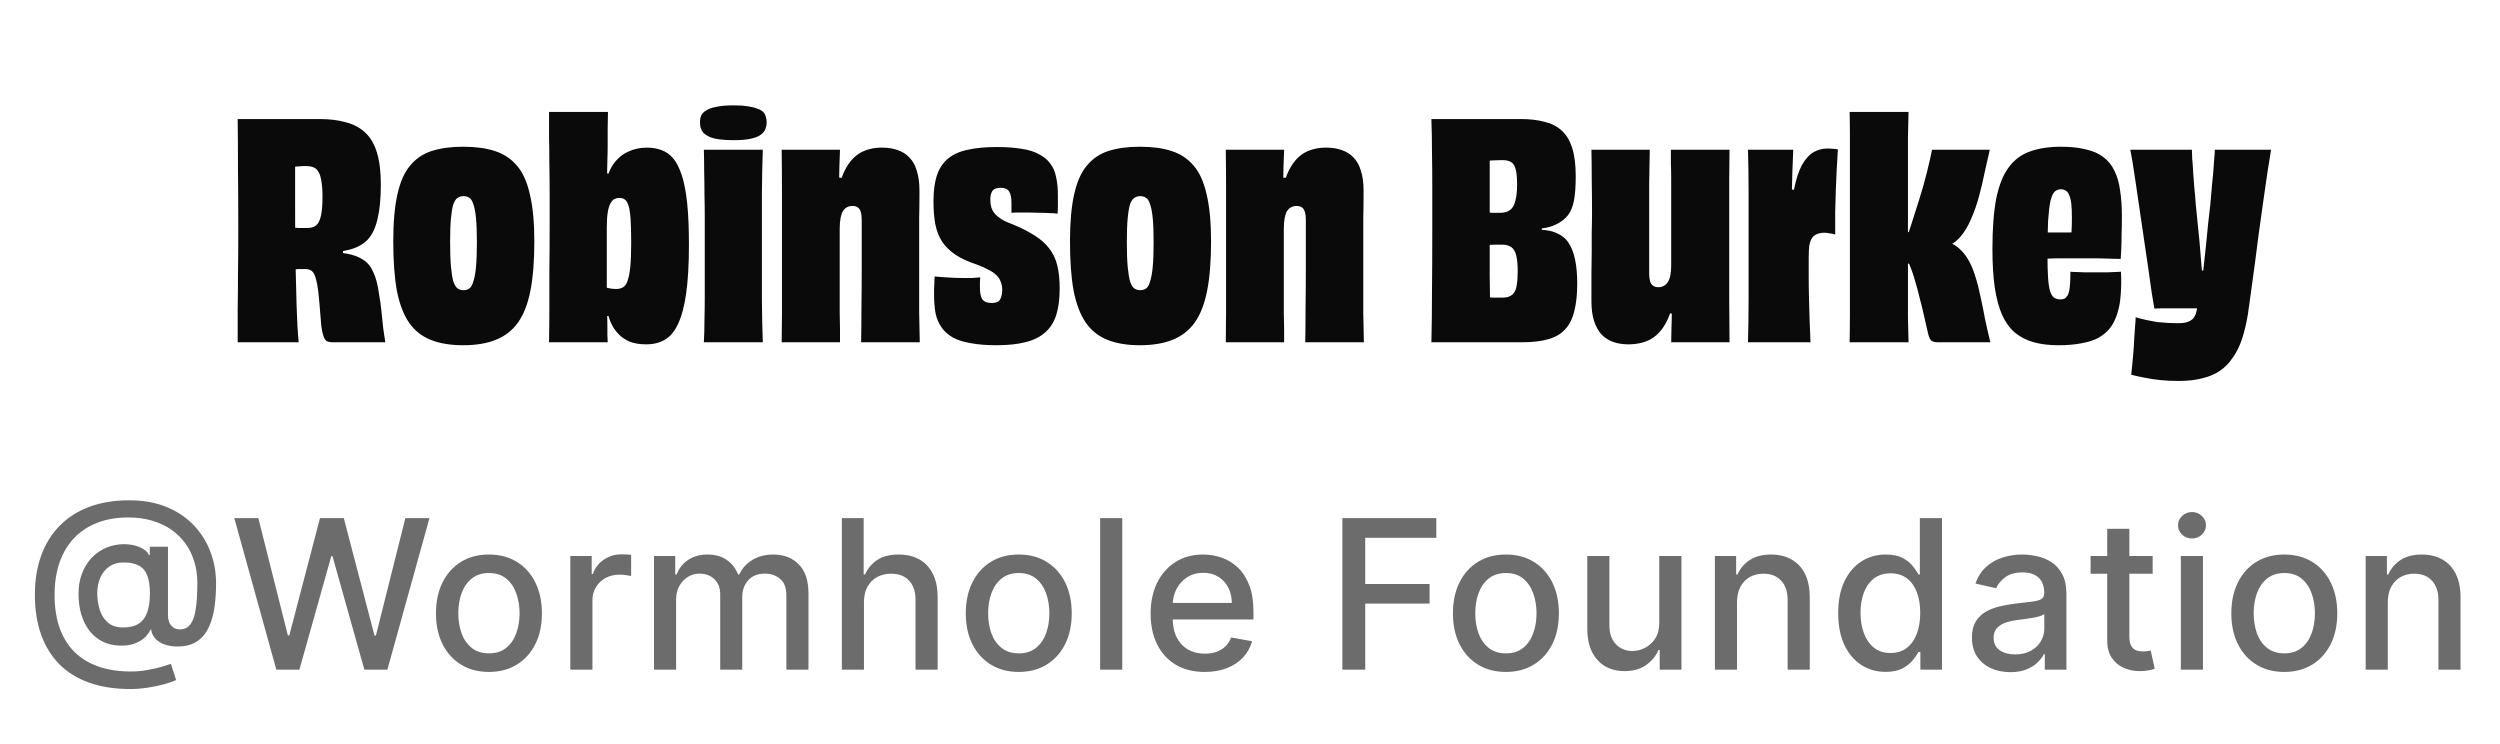
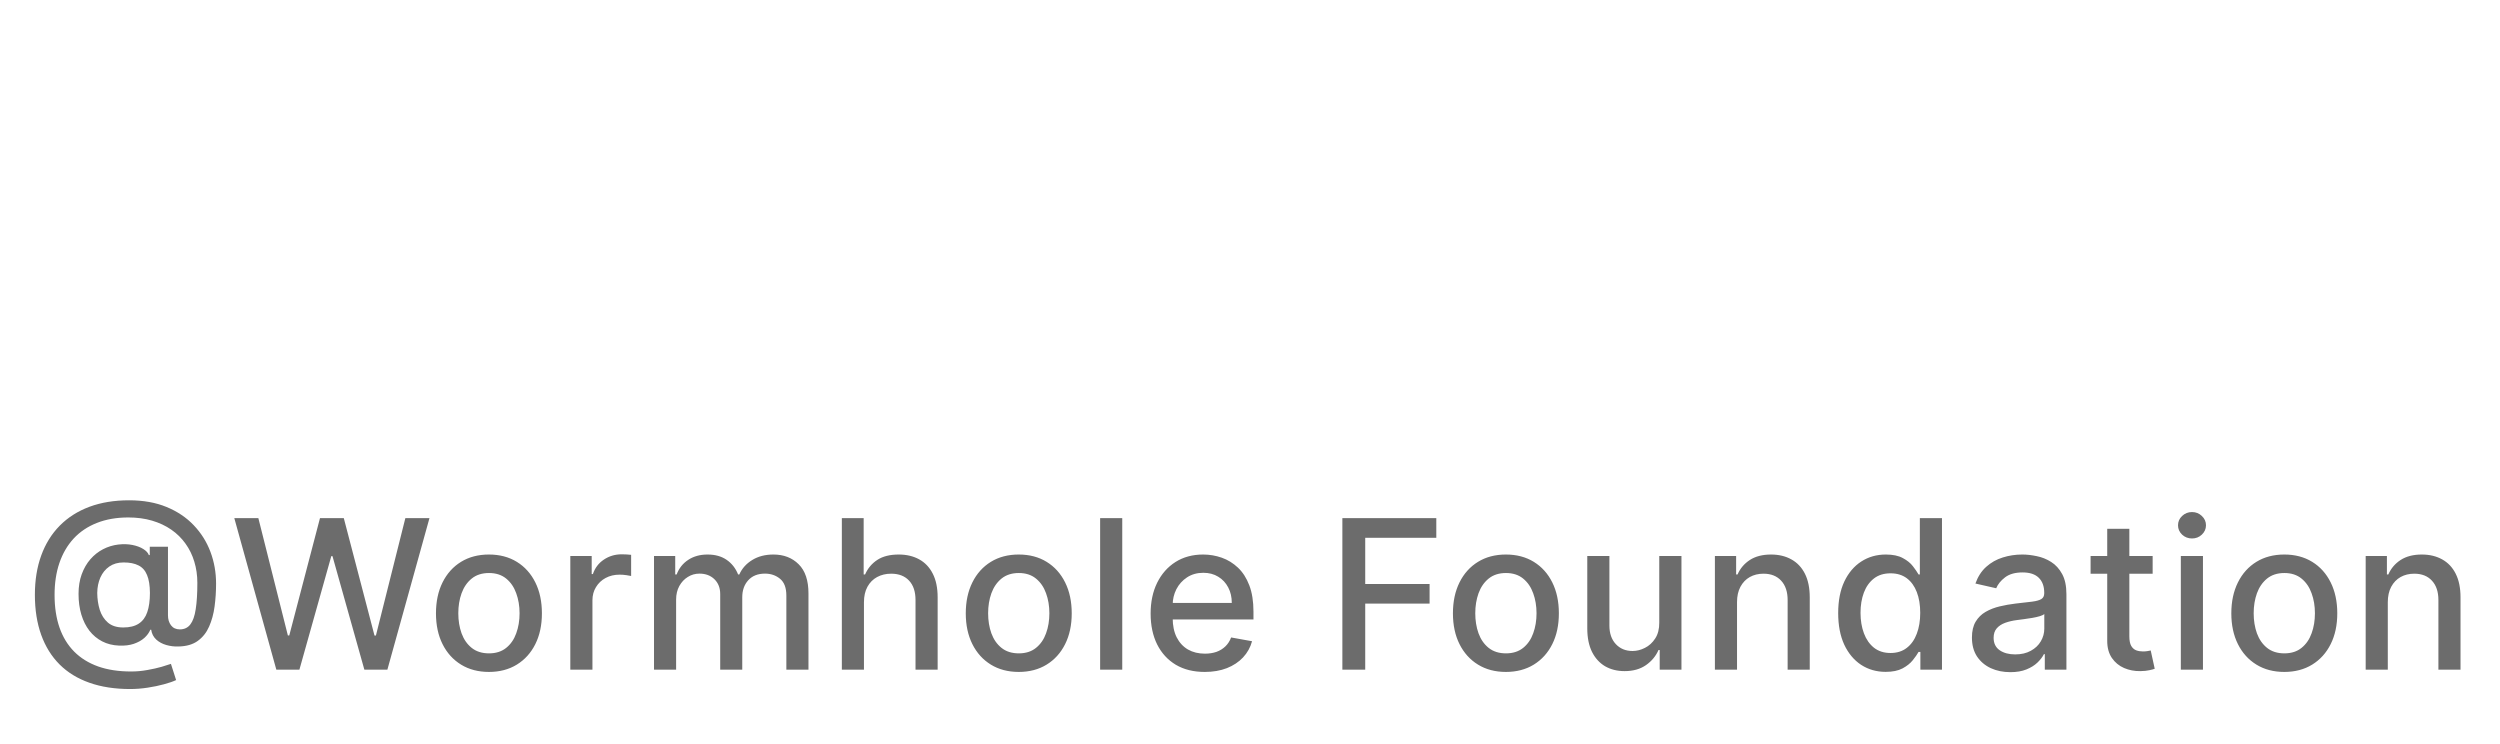
<svg xmlns="http://www.w3.org/2000/svg" width="168" height="50" viewBox="0 0 168 50" fill="none">
-   <path d="M15.972 8H21.472C22.152 8 22.746 8.073 23.252 8.22C23.772 8.353 24.206 8.587 24.552 8.92C24.899 9.24 25.159 9.687 25.332 10.26C25.506 10.833 25.592 11.547 25.592 12.4C25.592 13.333 25.519 14.1 25.372 14.7C25.239 15.3 25.019 15.767 24.712 16.1C24.406 16.42 23.992 16.647 23.472 16.78C22.966 16.913 22.346 16.987 21.612 17L23.052 16.2V17.54L21.612 16.86C22.266 16.9 22.819 16.96 23.272 17.04C23.739 17.12 24.119 17.26 24.412 17.46C24.706 17.647 24.932 17.927 25.092 18.3C25.266 18.673 25.392 19.167 25.472 19.78C25.539 20.127 25.592 20.5 25.632 20.9C25.672 21.3 25.712 21.687 25.752 22.06C25.806 22.433 25.852 22.747 25.892 23H22.372C22.199 23 22.059 22.973 21.952 22.92C21.859 22.853 21.786 22.74 21.732 22.58C21.679 22.42 21.632 22.2 21.592 21.92C21.539 21.24 21.492 20.673 21.452 20.22C21.412 19.753 21.366 19.38 21.312 19.1C21.259 18.82 21.199 18.607 21.132 18.46C21.066 18.313 20.979 18.213 20.872 18.16C20.779 18.107 20.659 18.08 20.512 18.08C20.459 18.08 20.406 18.08 20.352 18.08C20.299 18.08 20.246 18.08 20.192 18.08C20.139 18.08 20.086 18.08 20.032 18.08C19.992 18.08 19.939 18.087 19.872 18.1C19.819 18.1 19.752 18.1 19.672 18.1L19.572 15.28C19.652 15.293 19.732 15.3 19.812 15.3C19.892 15.3 19.972 15.307 20.052 15.32C20.146 15.32 20.239 15.32 20.332 15.32C20.439 15.32 20.546 15.32 20.652 15.32C20.906 15.32 21.106 15.26 21.252 15.14C21.399 15.007 21.506 14.787 21.572 14.48C21.639 14.173 21.672 13.753 21.672 13.22C21.672 12.78 21.646 12.427 21.592 12.16C21.552 11.88 21.486 11.673 21.392 11.54C21.312 11.393 21.199 11.293 21.052 11.24C20.919 11.187 20.759 11.16 20.572 11.16C20.532 11.16 20.466 11.16 20.372 11.16C20.292 11.16 20.206 11.167 20.112 11.18C20.019 11.18 19.919 11.187 19.812 11.2C19.706 11.2 19.599 11.207 19.492 11.22C19.399 11.22 19.306 11.22 19.212 11.22C19.132 11.22 19.066 11.227 19.012 11.24L19.832 10.2C19.832 11.44 19.832 12.68 19.832 13.92C19.832 15.147 19.839 16.327 19.852 17.46C19.879 18.58 19.906 19.613 19.932 20.56C19.959 21.507 20.006 22.32 20.072 23H15.972C15.972 22.28 15.972 21.547 15.972 20.8C15.986 20.053 15.992 19.253 15.992 18.4C16.006 17.533 16.012 16.567 16.012 15.5C16.012 13.913 16.006 12.54 15.992 11.38C15.992 10.207 15.986 9.08 15.972 8ZM32.047 16.28C32.047 15.6 32.027 15.06 31.987 14.66C31.947 14.247 31.887 13.933 31.807 13.72C31.74 13.507 31.654 13.367 31.547 13.3C31.44 13.22 31.307 13.18 31.147 13.18C31 13.18 30.867 13.22 30.747 13.3C30.64 13.367 30.547 13.507 30.467 13.72C30.4 13.92 30.347 14.227 30.307 14.64C30.267 15.053 30.247 15.593 30.247 16.26C30.247 16.953 30.267 17.513 30.307 17.94C30.347 18.367 30.4 18.693 30.467 18.92C30.547 19.147 30.64 19.3 30.747 19.38C30.867 19.46 31 19.5 31.147 19.5C31.307 19.5 31.44 19.46 31.547 19.38C31.654 19.3 31.74 19.147 31.807 18.92C31.887 18.693 31.947 18.367 31.987 17.94C32.027 17.513 32.047 16.96 32.047 16.28ZM35.907 16.22C35.907 17.527 35.82 18.627 35.647 19.52C35.474 20.413 35.194 21.133 34.807 21.68C34.42 22.213 33.92 22.6 33.307 22.84C32.707 23.08 31.98 23.2 31.127 23.2C30.273 23.2 29.547 23.08 28.947 22.84C28.347 22.6 27.86 22.213 27.487 21.68C27.113 21.133 26.84 20.413 26.667 19.52C26.507 18.627 26.427 17.527 26.427 16.22C26.427 14.94 26.52 13.887 26.707 13.06C26.893 12.22 27.18 11.573 27.567 11.12C27.953 10.653 28.44 10.327 29.027 10.14C29.627 9.953 30.327 9.86 31.127 9.86C31.94 9.86 32.64 9.953 33.227 10.14C33.827 10.327 34.327 10.653 34.727 11.12C35.127 11.573 35.42 12.22 35.607 13.06C35.807 13.887 35.907 14.94 35.907 16.22ZM42.416 16.32C42.416 15.667 42.403 15.14 42.376 14.74C42.349 14.327 42.303 14.02 42.236 13.82C42.169 13.607 42.083 13.467 41.976 13.4C41.883 13.333 41.763 13.3 41.616 13.3C41.496 13.3 41.383 13.327 41.276 13.38C41.183 13.433 41.096 13.533 41.016 13.68C40.936 13.827 40.876 14.033 40.836 14.3C40.796 14.567 40.776 14.907 40.776 15.32V19.66L40.256 19.14C40.376 19.18 40.489 19.227 40.596 19.28C40.716 19.32 40.843 19.353 40.976 19.38C41.109 19.407 41.256 19.42 41.416 19.42C41.589 19.42 41.743 19.38 41.876 19.3C42.009 19.22 42.109 19.073 42.176 18.86C42.256 18.633 42.316 18.32 42.356 17.92C42.396 17.507 42.416 16.973 42.416 16.32ZM40.836 23H36.896C36.909 22.307 36.916 21.58 36.916 20.82C36.916 20.06 36.916 19.22 36.916 18.3C36.929 17.38 36.936 16.347 36.936 15.2C36.936 14.413 36.936 13.673 36.936 12.98C36.936 12.287 36.929 11.627 36.916 11C36.916 10.36 36.909 9.753 36.896 9.18C36.896 8.607 36.896 8.053 36.896 7.52H40.856C40.856 7.853 40.849 8.2 40.836 8.56C40.836 8.907 40.836 9.293 40.836 9.72C40.836 10.107 40.829 10.453 40.816 10.76C40.816 11.067 40.809 11.38 40.796 11.7C40.796 12.007 40.783 12.36 40.756 12.76L40.636 11.62L41.056 11.7L40.636 12.68C40.743 12 40.929 11.46 41.196 11.06C41.476 10.66 41.809 10.373 42.196 10.2C42.583 10.013 43.003 9.92 43.456 9.92C43.816 9.92 44.143 9.973 44.436 10.08C44.743 10.187 45.009 10.373 45.236 10.64C45.463 10.907 45.656 11.287 45.816 11.78C45.976 12.26 46.096 12.88 46.176 13.64C46.256 14.4 46.296 15.327 46.296 16.42C46.296 17.727 46.236 18.813 46.116 19.68C45.996 20.547 45.816 21.233 45.576 21.74C45.349 22.247 45.056 22.607 44.696 22.82C44.336 23.033 43.916 23.14 43.436 23.14C42.996 23.14 42.623 23.08 42.316 22.96C42.009 22.827 41.756 22.653 41.556 22.44C41.356 22.227 41.196 21.993 41.076 21.74C40.956 21.473 40.869 21.207 40.816 20.94C40.763 20.673 40.716 20.42 40.676 20.18L41.176 21.18L40.576 21.28L40.736 20.16C40.763 20.467 40.783 20.767 40.796 21.06C40.809 21.353 40.816 21.647 40.816 21.94C40.816 22.127 40.816 22.307 40.816 22.48C40.829 22.653 40.836 22.827 40.836 23ZM51.52 8.22C51.52 8.367 51.493 8.513 51.44 8.66C51.386 8.807 51.28 8.94 51.12 9.06C50.973 9.167 50.753 9.253 50.46 9.32C50.166 9.387 49.78 9.42 49.3 9.42C48.9 9.42 48.566 9.4 48.3 9.36C48.033 9.32 47.813 9.26 47.64 9.18C47.48 9.1 47.353 9.013 47.26 8.92C47.18 8.813 47.12 8.7 47.08 8.58C47.053 8.46 47.04 8.34 47.04 8.22C47.04 8.047 47.066 7.893 47.12 7.76C47.187 7.627 47.3 7.513 47.46 7.42C47.62 7.313 47.846 7.233 48.14 7.18C48.433 7.113 48.82 7.08 49.3 7.08C49.673 7.08 49.986 7.1 50.24 7.14C50.507 7.18 50.72 7.233 50.88 7.3C51.053 7.353 51.187 7.427 51.28 7.52C51.373 7.613 51.433 7.72 51.46 7.84C51.5 7.96 51.52 8.087 51.52 8.22ZM51.26 23H47.3C47.327 22.52 47.34 22.02 47.34 21.5C47.353 20.98 47.36 20.44 47.36 19.88C47.36 19.307 47.36 18.72 47.36 18.12C47.36 17.52 47.36 16.92 47.36 16.32C47.36 15.747 47.36 15.187 47.36 14.64C47.36 14.093 47.353 13.56 47.34 13.04C47.34 12.52 47.333 12.013 47.32 11.52C47.32 11.027 47.313 10.54 47.3 10.06H51.26C51.246 10.527 51.233 11.007 51.22 11.5C51.22 11.98 51.213 12.487 51.2 13.02C51.2 13.553 51.2 14.113 51.2 14.7C51.2 15.273 51.2 15.893 51.2 16.56C51.2 17.253 51.2 17.9 51.2 18.5C51.2 19.087 51.2 19.633 51.2 20.14C51.213 20.647 51.22 21.133 51.22 21.6C51.233 22.067 51.246 22.533 51.26 23ZM61.808 23H57.868C57.881 22.293 57.888 21.533 57.888 20.72C57.901 19.893 57.908 18.987 57.908 18C57.908 17.013 57.908 15.94 57.908 14.78C57.908 14.567 57.888 14.393 57.848 14.26C57.808 14.113 57.741 14.007 57.648 13.94C57.555 13.873 57.435 13.84 57.288 13.84C57.155 13.84 57.035 13.867 56.928 13.92C56.821 13.973 56.728 14.06 56.648 14.18C56.581 14.287 56.528 14.44 56.488 14.64C56.448 14.84 56.428 15.087 56.428 15.38C56.428 16.327 56.428 17.153 56.428 17.86C56.428 18.567 56.428 19.18 56.428 19.7C56.428 20.207 56.428 20.653 56.428 21.04C56.441 21.427 56.448 21.78 56.448 22.1C56.448 22.407 56.448 22.707 56.448 23H52.528C52.541 22.373 52.548 21.74 52.548 21.1C52.548 20.447 52.548 19.747 52.548 19C52.548 18.253 52.548 17.413 52.548 16.48C52.548 15.107 52.548 13.92 52.548 12.92C52.548 11.907 52.541 10.953 52.528 10.06H56.448C56.435 10.46 56.421 10.827 56.408 11.16C56.408 11.48 56.401 11.813 56.388 12.16C56.388 12.493 56.381 12.893 56.368 13.36L56.268 11.92L56.808 11.98L56.228 13.28C56.361 12.48 56.561 11.833 56.828 11.34C57.095 10.847 57.428 10.487 57.828 10.26C58.241 10.033 58.721 9.92 59.268 9.92C59.655 9.92 60.001 9.973 60.308 10.08C60.628 10.187 60.895 10.353 61.108 10.58C61.335 10.807 61.501 11.107 61.608 11.48C61.728 11.84 61.788 12.287 61.788 12.82C61.788 13.513 61.781 14.133 61.768 14.68C61.768 15.213 61.768 15.707 61.768 16.16C61.768 16.6 61.768 17.027 61.768 17.44C61.768 17.853 61.768 18.28 61.768 18.72C61.768 19.533 61.768 20.287 61.768 20.98C61.781 21.66 61.795 22.333 61.808 23ZM66.63 20.36C66.763 20.36 66.87 20.347 66.95 20.32C67.043 20.293 67.117 20.247 67.17 20.18C67.223 20.113 67.263 20.027 67.29 19.92C67.33 19.8 67.35 19.66 67.35 19.5C67.35 19.287 67.317 19.1 67.25 18.94C67.197 18.78 67.103 18.633 66.97 18.5C66.837 18.367 66.663 18.247 66.45 18.14C66.237 18.02 65.97 17.9 65.65 17.78C65.077 17.593 64.597 17.373 64.21 17.12C63.837 16.867 63.537 16.573 63.31 16.24C63.097 15.907 62.943 15.513 62.85 15.06C62.77 14.607 62.73 14.093 62.73 13.52C62.73 12.813 62.81 12.227 62.97 11.76C63.13 11.293 63.383 10.92 63.73 10.64C64.077 10.36 64.517 10.167 65.05 10.06C65.597 9.94 66.237 9.88 66.97 9.88C67.623 9.88 68.183 9.92 68.65 10C69.117 10.067 69.503 10.187 69.81 10.36C70.13 10.52 70.383 10.727 70.57 10.98C70.77 11.233 70.903 11.54 70.97 11.9C71.05 12.247 71.09 12.653 71.09 13.12C71.09 13.24 71.09 13.367 71.09 13.5C71.09 13.633 71.09 13.773 71.09 13.92C71.09 14.053 71.083 14.2 71.07 14.36C70.91 14.333 70.717 14.32 70.49 14.32C70.277 14.307 70.05 14.3 69.81 14.3C69.583 14.287 69.357 14.28 69.13 14.28C68.89 14.28 68.67 14.28 68.47 14.28C68.27 14.28 68.103 14.287 67.97 14.3C67.97 14.18 67.97 14.067 67.97 13.96C67.97 13.84 67.97 13.727 67.97 13.62C67.97 13.447 67.957 13.3 67.93 13.18C67.903 13.047 67.863 12.94 67.81 12.86C67.757 12.78 67.683 12.72 67.59 12.68C67.497 12.64 67.383 12.62 67.25 12.62C67.13 12.62 67.023 12.633 66.93 12.66C66.85 12.687 66.777 12.733 66.71 12.8C66.657 12.867 66.617 12.953 66.59 13.06C66.563 13.153 66.55 13.267 66.55 13.4C66.55 13.587 66.57 13.76 66.61 13.92C66.663 14.08 66.743 14.227 66.85 14.36C66.957 14.48 67.11 14.607 67.31 14.74C67.51 14.86 67.777 14.98 68.11 15.1C68.683 15.34 69.163 15.587 69.55 15.84C69.95 16.093 70.27 16.38 70.51 16.7C70.763 17.02 70.943 17.4 71.05 17.84C71.157 18.28 71.21 18.8 71.21 19.4C71.21 20.107 71.13 20.707 70.97 21.2C70.81 21.68 70.557 22.067 70.21 22.36C69.877 22.653 69.437 22.867 68.89 23C68.357 23.133 67.71 23.2 66.95 23.2C66.283 23.2 65.71 23.153 65.23 23.06C64.75 22.98 64.35 22.853 64.03 22.68C63.71 22.493 63.457 22.267 63.27 22C63.083 21.733 62.95 21.42 62.87 21.06C62.803 20.687 62.77 20.267 62.77 19.8C62.77 19.667 62.77 19.533 62.77 19.4C62.783 19.267 62.79 19.133 62.79 19C62.79 18.853 62.797 18.713 62.81 18.58C62.957 18.593 63.123 18.607 63.31 18.62C63.497 18.633 63.703 18.647 63.93 18.66C64.157 18.673 64.41 18.68 64.69 18.68C64.903 18.68 65.117 18.68 65.33 18.68C65.543 18.667 65.723 18.653 65.87 18.64C65.87 18.76 65.863 18.88 65.85 19C65.85 19.107 65.85 19.207 65.85 19.3C65.85 19.487 65.863 19.647 65.89 19.78C65.917 19.913 65.957 20.027 66.01 20.12C66.077 20.2 66.157 20.26 66.25 20.3C66.357 20.34 66.483 20.36 66.63 20.36ZM77.523 16.28C77.523 15.6 77.503 15.06 77.463 14.66C77.423 14.247 77.363 13.933 77.283 13.72C77.217 13.507 77.13 13.367 77.023 13.3C76.917 13.22 76.783 13.18 76.623 13.18C76.477 13.18 76.343 13.22 76.223 13.3C76.117 13.367 76.023 13.507 75.943 13.72C75.877 13.92 75.823 14.227 75.783 14.64C75.743 15.053 75.723 15.593 75.723 16.26C75.723 16.953 75.743 17.513 75.783 17.94C75.823 18.367 75.877 18.693 75.943 18.92C76.023 19.147 76.117 19.3 76.223 19.38C76.343 19.46 76.477 19.5 76.623 19.5C76.783 19.5 76.917 19.46 77.023 19.38C77.13 19.3 77.217 19.147 77.283 18.92C77.363 18.693 77.423 18.367 77.463 17.94C77.503 17.513 77.523 16.96 77.523 16.28ZM81.383 16.22C81.383 17.527 81.297 18.627 81.123 19.52C80.95 20.413 80.67 21.133 80.283 21.68C79.897 22.213 79.397 22.6 78.783 22.84C78.183 23.08 77.457 23.2 76.603 23.2C75.75 23.2 75.023 23.08 74.423 22.84C73.823 22.6 73.337 22.213 72.963 21.68C72.59 21.133 72.317 20.413 72.143 19.52C71.983 18.627 71.903 17.527 71.903 16.22C71.903 14.94 71.997 13.887 72.183 13.06C72.37 12.22 72.657 11.573 73.043 11.12C73.43 10.653 73.917 10.327 74.503 10.14C75.103 9.953 75.803 9.86 76.603 9.86C77.417 9.86 78.117 9.953 78.703 10.14C79.303 10.327 79.803 10.653 80.203 11.12C80.603 11.573 80.897 12.22 81.083 13.06C81.283 13.887 81.383 14.94 81.383 16.22ZM91.653 23H87.713C87.726 22.293 87.733 21.533 87.733 20.72C87.746 19.893 87.752 18.987 87.752 18C87.752 17.013 87.752 15.94 87.752 14.78C87.752 14.567 87.733 14.393 87.692 14.26C87.653 14.113 87.586 14.007 87.493 13.94C87.399 13.873 87.279 13.84 87.132 13.84C86.999 13.84 86.879 13.867 86.772 13.92C86.666 13.973 86.573 14.06 86.493 14.18C86.426 14.287 86.373 14.44 86.332 14.64C86.293 14.84 86.272 15.087 86.272 15.38C86.272 16.327 86.272 17.153 86.272 17.86C86.272 18.567 86.272 19.18 86.272 19.7C86.272 20.207 86.272 20.653 86.272 21.04C86.286 21.427 86.293 21.78 86.293 22.1C86.293 22.407 86.293 22.707 86.293 23H82.373C82.386 22.373 82.392 21.74 82.392 21.1C82.392 20.447 82.392 19.747 82.392 19C82.392 18.253 82.392 17.413 82.392 16.48C82.392 15.107 82.392 13.92 82.392 12.92C82.392 11.907 82.386 10.953 82.373 10.06H86.293C86.279 10.46 86.266 10.827 86.252 11.16C86.252 11.48 86.246 11.813 86.233 12.16C86.233 12.493 86.226 12.893 86.213 13.36L86.112 11.92L86.653 11.98L86.073 13.28C86.206 12.48 86.406 11.833 86.672 11.34C86.939 10.847 87.272 10.487 87.672 10.26C88.086 10.033 88.566 9.92 89.112 9.92C89.499 9.92 89.846 9.973 90.153 10.08C90.472 10.187 90.739 10.353 90.953 10.58C91.179 10.807 91.346 11.107 91.453 11.48C91.573 11.84 91.632 12.287 91.632 12.82C91.632 13.513 91.626 14.133 91.612 14.68C91.612 15.213 91.612 15.707 91.612 16.16C91.612 16.6 91.612 17.027 91.612 17.44C91.612 17.853 91.612 18.28 91.612 18.72C91.612 19.533 91.612 20.287 91.612 20.98C91.626 21.66 91.639 22.333 91.653 23ZM99.509 16.48L99.529 14.24C99.782 14.267 100.022 14.287 100.249 14.3C100.489 14.3 100.702 14.3 100.889 14.3C101.142 14.287 101.342 14.22 101.489 14.1C101.649 13.98 101.762 13.78 101.829 13.5C101.909 13.22 101.949 12.853 101.949 12.4C101.949 11.933 101.915 11.587 101.849 11.36C101.782 11.12 101.675 10.96 101.529 10.88C101.382 10.8 101.189 10.76 100.949 10.76C100.735 10.76 100.509 10.767 100.269 10.78C100.029 10.793 99.769 10.813 99.489 10.84L100.149 9.7C100.135 9.98 100.122 10.34 100.109 10.78C100.109 11.207 100.109 11.68 100.109 12.2C100.109 12.707 100.109 13.233 100.109 13.78C100.109 14.313 100.109 14.827 100.109 15.32C100.109 15.813 100.109 16.34 100.109 16.9C100.109 17.447 100.109 18 100.109 18.56C100.122 19.12 100.129 19.647 100.129 20.14C100.142 20.62 100.155 21.047 100.169 21.42L99.549 19.92C99.829 19.96 100.082 19.987 100.309 20C100.549 20 100.769 20 100.969 20C101.155 20 101.309 19.973 101.429 19.92C101.562 19.867 101.669 19.78 101.749 19.66C101.842 19.527 101.902 19.347 101.929 19.12C101.969 18.893 101.989 18.6 101.989 18.24C101.989 17.773 101.955 17.413 101.889 17.16C101.822 16.893 101.709 16.707 101.549 16.6C101.389 16.493 101.189 16.44 100.949 16.44C100.815 16.44 100.669 16.44 100.509 16.44C100.362 16.44 100.202 16.447 100.029 16.46C99.855 16.46 99.682 16.467 99.509 16.48ZM102.289 23H96.189C96.215 21.947 96.229 20.833 96.229 19.66C96.242 18.473 96.249 17.087 96.249 15.5C96.249 14.433 96.249 13.467 96.249 12.6C96.249 11.733 96.242 10.927 96.229 10.18C96.229 9.42 96.215 8.693 96.189 8H102.209C102.795 8 103.315 8.06 103.769 8.18C104.235 8.287 104.622 8.48 104.929 8.76C105.249 9.04 105.489 9.433 105.649 9.94C105.809 10.433 105.889 11.067 105.889 11.84C105.889 12.52 105.849 13.067 105.769 13.48C105.689 13.893 105.555 14.22 105.369 14.46C105.182 14.7 104.929 14.9 104.609 15.06C104.342 15.207 103.989 15.307 103.549 15.36C103.109 15.4 102.635 15.44 102.129 15.48L103.609 14.96V15.82L102.129 15.34C102.635 15.393 103.095 15.427 103.509 15.44C103.935 15.453 104.282 15.52 104.549 15.64C104.922 15.787 105.209 16.013 105.409 16.32C105.609 16.627 105.755 17.007 105.849 17.46C105.942 17.913 105.989 18.44 105.989 19.04C105.989 19.787 105.922 20.413 105.789 20.92C105.669 21.427 105.462 21.833 105.169 22.14C104.889 22.447 104.509 22.667 104.029 22.8C103.562 22.933 102.982 23 102.289 23ZM106.944 10.06H110.864C110.85 10.767 110.837 11.54 110.824 12.38C110.824 13.207 110.824 14.113 110.824 15.1C110.824 16.087 110.824 17.173 110.824 18.36C110.824 18.573 110.844 18.753 110.884 18.9C110.924 19.033 110.99 19.133 111.084 19.2C111.177 19.267 111.297 19.3 111.444 19.3C111.577 19.3 111.69 19.273 111.784 19.22C111.89 19.167 111.984 19.087 112.064 18.98C112.144 18.86 112.204 18.707 112.244 18.52C112.284 18.333 112.304 18.113 112.304 17.86C112.304 16.873 112.304 16.013 112.304 15.28C112.304 14.547 112.304 13.92 112.304 13.4C112.304 12.867 112.304 12.407 112.304 12.02C112.304 11.633 112.297 11.287 112.284 10.98C112.284 10.66 112.284 10.353 112.284 10.06H116.224C116.224 10.687 116.217 11.327 116.204 11.98C116.204 12.62 116.204 13.313 116.204 14.06C116.204 14.807 116.204 15.647 116.204 16.58C116.204 17.94 116.204 19.127 116.204 20.14C116.217 21.153 116.224 22.107 116.224 23H112.304C112.317 22.613 112.324 22.273 112.324 21.98C112.337 21.673 112.344 21.353 112.344 21.02C112.357 20.687 112.37 20.293 112.384 19.84L112.504 21.1L111.984 21.02L112.504 19.94C112.384 20.687 112.184 21.3 111.904 21.78C111.637 22.247 111.297 22.593 110.884 22.82C110.47 23.033 109.984 23.14 109.424 23.14C109.05 23.14 108.71 23.087 108.404 22.98C108.11 22.873 107.85 22.707 107.624 22.48C107.41 22.24 107.244 21.94 107.124 21.58C107.004 21.207 106.944 20.76 106.944 20.24C106.944 19.547 106.944 18.927 106.944 18.38C106.957 17.833 106.964 17.333 106.964 16.88C106.964 16.413 106.964 15.973 106.964 15.56C106.977 15.147 106.984 14.713 106.984 14.26C106.984 13.46 106.977 12.727 106.964 12.06C106.964 11.38 106.957 10.713 106.944 10.06ZM121.665 23H117.465C117.491 22.093 117.505 21.12 117.505 20.08C117.505 19.04 117.505 17.82 117.505 16.42C117.505 15.06 117.505 13.893 117.505 12.92C117.505 11.933 117.491 10.98 117.465 10.06H120.505C120.491 10.593 120.471 11.113 120.445 11.62C120.431 12.127 120.418 12.667 120.405 13.24C120.391 13.8 120.385 14.447 120.385 15.18L120.185 12.72L120.725 12.76L120.325 15.16C120.351 14.173 120.431 13.353 120.565 12.7C120.698 12.033 120.871 11.5 121.085 11.1C121.311 10.7 121.565 10.413 121.845 10.24C122.138 10.067 122.458 9.98 122.805 9.98C122.938 9.98 123.058 9.987 123.165 10C123.285 10 123.398 10.013 123.505 10.04C123.478 10.507 123.451 10.973 123.425 11.44C123.411 11.893 123.391 12.353 123.365 12.82C123.351 13.287 123.338 13.767 123.325 14.26C123.325 14.74 123.325 15.24 123.325 15.76C123.205 15.72 123.078 15.693 122.945 15.68C122.825 15.653 122.705 15.64 122.585 15.64C122.398 15.64 122.231 15.673 122.085 15.74C121.951 15.793 121.845 15.88 121.765 16C121.685 16.12 121.625 16.287 121.585 16.5C121.558 16.713 121.545 16.973 121.545 17.28C121.545 17.707 121.545 18.153 121.545 18.62C121.545 19.073 121.551 19.547 121.565 20.04C121.578 20.52 121.591 21.007 121.605 21.5C121.618 21.993 121.638 22.493 121.665 23ZM128.254 23H124.294C124.307 22.4 124.314 21.76 124.314 21.08C124.314 20.4 124.314 19.693 124.314 18.96C124.314 18.227 124.314 17.48 124.314 16.72C124.314 15.947 124.314 15.173 124.314 14.4C124.314 13.787 124.314 13.18 124.314 12.58C124.314 11.98 124.314 11.393 124.314 10.82C124.314 10.247 124.314 9.687 124.314 9.14C124.314 8.58 124.307 8.04 124.294 7.52H128.254C128.241 8.08 128.227 8.653 128.214 9.24C128.214 9.813 128.214 10.413 128.214 11.04C128.214 11.667 128.214 12.34 128.214 13.06C128.214 13.78 128.214 14.553 128.214 15.38C128.214 16.18 128.214 16.927 128.214 17.62C128.214 18.3 128.214 18.947 128.214 19.56C128.214 20.16 128.214 20.747 128.214 21.32C128.227 21.88 128.241 22.44 128.254 23ZM133.754 23H130.234C130.021 23 129.867 22.96 129.774 22.88C129.694 22.8 129.627 22.653 129.574 22.44C129.481 22.04 129.387 21.633 129.294 21.22C129.201 20.793 129.101 20.387 128.994 20C128.901 19.6 128.801 19.227 128.694 18.88C128.601 18.533 128.501 18.233 128.394 17.98C128.301 17.727 128.201 17.533 128.094 17.4L129.034 17.72H127.774V15.6H128.774L128.714 16.5L127.914 16.74C127.994 16.473 128.074 16.207 128.154 15.94C128.247 15.66 128.341 15.38 128.434 15.1C128.527 14.82 128.614 14.547 128.694 14.28C128.787 14 128.874 13.727 128.954 13.46C129.167 12.793 129.347 12.16 129.494 11.56C129.641 10.96 129.754 10.46 129.834 10.06H133.714C133.607 10.513 133.494 11.013 133.374 11.56C133.267 12.093 133.141 12.633 132.994 13.18C132.847 13.727 132.667 14.24 132.454 14.72C132.254 15.2 132.007 15.607 131.714 15.94C131.421 16.273 131.067 16.493 130.654 16.6L130.914 16.02V16.76L130.614 16.16C131.014 16.267 131.347 16.433 131.614 16.66C131.881 16.887 132.107 17.167 132.294 17.5C132.481 17.833 132.634 18.207 132.754 18.62C132.887 19.033 133.001 19.48 133.094 19.96C133.201 20.427 133.301 20.92 133.394 21.44C133.501 21.947 133.621 22.467 133.754 23ZM138.331 23.2C137.704 23.2 137.151 23.133 136.671 23C136.191 22.867 135.771 22.653 135.411 22.36C135.064 22.067 134.778 21.673 134.551 21.18C134.324 20.673 134.158 20.06 134.051 19.34C133.944 18.607 133.891 17.74 133.891 16.74C133.891 15.353 133.978 14.213 134.151 13.32C134.338 12.427 134.618 11.733 134.991 11.24C135.364 10.733 135.838 10.38 136.411 10.18C136.998 9.967 137.691 9.86 138.491 9.86C139.144 9.86 139.704 9.92 140.171 10.04C140.651 10.147 141.044 10.32 141.351 10.56C141.671 10.8 141.918 11.107 142.091 11.48C142.278 11.853 142.404 12.293 142.471 12.8C142.551 13.307 142.591 13.887 142.591 14.54C142.591 14.953 142.584 15.347 142.571 15.72C142.571 16.093 142.564 16.427 142.551 16.72C142.538 17 142.524 17.227 142.511 17.4C142.231 17.387 141.951 17.38 141.671 17.38C141.391 17.367 141.111 17.36 140.831 17.36C140.551 17.36 140.278 17.36 140.011 17.36C139.744 17.36 139.484 17.36 139.231 17.36C138.924 17.36 138.638 17.36 138.371 17.36C138.118 17.36 137.884 17.367 137.671 17.38C137.458 17.38 137.264 17.38 137.091 17.38L137.211 15.62C137.304 15.62 137.398 15.62 137.491 15.62C137.598 15.62 137.704 15.62 137.811 15.62C137.931 15.62 138.058 15.62 138.191 15.62C138.324 15.62 138.464 15.62 138.611 15.62C138.771 15.62 138.938 15.62 139.111 15.62C139.284 15.607 139.471 15.6 139.671 15.6L139.171 16.3C139.198 15.967 139.211 15.68 139.211 15.44C139.224 15.187 139.231 14.913 139.231 14.62C139.231 14.247 139.218 13.94 139.191 13.7C139.164 13.447 139.118 13.253 139.051 13.12C138.998 12.973 138.924 12.873 138.831 12.82C138.738 12.753 138.624 12.72 138.491 12.72C138.331 12.72 138.191 12.773 138.071 12.88C137.964 12.987 137.871 13.193 137.791 13.5C137.724 13.807 137.671 14.26 137.631 14.86C137.604 15.447 137.591 16.227 137.591 17.2C137.591 17.8 137.604 18.293 137.631 18.68C137.658 19.067 137.704 19.367 137.771 19.58C137.838 19.78 137.924 19.92 138.031 20C138.151 20.08 138.291 20.12 138.451 20.12C138.558 20.12 138.644 20.107 138.711 20.08C138.791 20.04 138.858 19.98 138.911 19.9C138.978 19.807 139.024 19.687 139.051 19.54C139.078 19.393 139.098 19.22 139.111 19.02C139.124 18.807 139.131 18.553 139.131 18.26C139.264 18.273 139.404 18.28 139.551 18.28C139.711 18.28 139.884 18.287 140.071 18.3C140.258 18.3 140.451 18.3 140.651 18.3C140.998 18.3 141.331 18.3 141.651 18.3C141.971 18.287 142.264 18.273 142.531 18.26C142.558 18.82 142.551 19.333 142.511 19.8C142.484 20.253 142.411 20.667 142.291 21.04C142.184 21.4 142.031 21.72 141.831 22C141.631 22.267 141.371 22.493 141.051 22.68C140.744 22.853 140.364 22.98 139.911 23.06C139.471 23.153 138.944 23.2 138.331 23.2ZM143.156 10.06H147.296C147.296 10.207 147.303 10.407 147.316 10.66C147.343 10.913 147.363 11.2 147.376 11.52C147.403 11.84 147.43 12.193 147.456 12.58C147.496 12.953 147.53 13.34 147.556 13.74C147.596 14.14 147.636 14.54 147.676 14.94C147.77 15.78 147.843 16.573 147.896 17.32C147.95 18.053 148.01 18.687 148.076 19.22L147.576 18.18H148.436L147.956 19.22C147.996 18.873 148.036 18.473 148.076 18.02C148.13 17.567 148.183 17.08 148.236 16.56C148.29 16.027 148.343 15.487 148.396 14.94C148.45 14.527 148.496 14.12 148.536 13.72C148.576 13.32 148.61 12.933 148.636 12.56C148.676 12.187 148.71 11.84 148.736 11.52C148.763 11.187 148.783 10.9 148.796 10.66C148.823 10.407 148.836 10.207 148.836 10.06H152.616C152.55 10.46 152.47 10.96 152.376 11.56C152.296 12.147 152.203 12.793 152.096 13.5C152.003 14.193 151.903 14.907 151.796 15.64C151.703 16.373 151.61 17.093 151.516 17.8C151.423 18.493 151.336 19.127 151.256 19.7C151.176 20.273 151.11 20.753 151.056 21.14C150.95 21.767 150.816 22.32 150.656 22.8C150.496 23.28 150.29 23.693 150.036 24.04C149.796 24.4 149.51 24.693 149.176 24.92C148.843 25.147 148.45 25.313 147.996 25.42C147.543 25.54 147.016 25.6 146.416 25.6C145.95 25.6 145.53 25.58 145.156 25.54C144.783 25.5 144.436 25.447 144.116 25.38C143.81 25.327 143.51 25.26 143.216 25.18C143.23 25.06 143.25 24.873 143.276 24.62C143.303 24.38 143.33 24.1 143.356 23.78C143.383 23.46 143.403 23.14 143.416 22.82C143.443 22.487 143.463 22.193 143.476 21.94C143.503 21.673 143.516 21.467 143.516 21.32C143.743 21.387 143.976 21.447 144.216 21.5C144.456 21.553 144.696 21.6 144.936 21.64C145.19 21.667 145.436 21.687 145.676 21.7C145.916 21.713 146.13 21.72 146.316 21.72C146.53 21.72 146.71 21.707 146.856 21.68C147.016 21.64 147.143 21.587 147.236 21.52C147.343 21.453 147.423 21.367 147.476 21.26C147.543 21.153 147.59 21.02 147.616 20.86C147.656 20.7 147.683 20.54 147.696 20.38C147.723 20.22 147.75 20.073 147.776 19.94L148.176 20.72C147.803 20.72 147.436 20.72 147.076 20.72C146.716 20.72 146.383 20.72 146.076 20.72C145.77 20.72 145.503 20.72 145.276 20.72C145.05 20.72 144.883 20.727 144.776 20.74C144.736 20.513 144.676 20.16 144.596 19.68C144.53 19.187 144.45 18.62 144.356 17.98C144.263 17.34 144.163 16.66 144.056 15.94C143.95 15.207 143.843 14.48 143.736 13.76C143.63 13.027 143.53 12.347 143.436 11.72C143.343 11.08 143.25 10.527 143.156 10.06Z" fill="#0A0A0A" />
  <path d="M8.743 46.303C7.715 46.303 6.804 46.162 6.008 45.88C5.216 45.602 4.548 45.192 4.005 44.652C3.461 44.108 3.049 43.444 2.767 42.658C2.485 41.873 2.344 40.976 2.344 39.969C2.344 38.988 2.487 38.106 2.772 37.324C3.057 36.542 3.471 35.876 4.015 35.325C4.562 34.772 5.226 34.349 6.008 34.057C6.791 33.766 7.679 33.62 8.673 33.62C9.624 33.62 10.463 33.769 11.189 34.068C11.915 34.366 12.524 34.775 13.018 35.295C13.515 35.816 13.89 36.412 14.142 37.085C14.394 37.758 14.52 38.469 14.52 39.218C14.52 39.742 14.487 40.254 14.42 40.754C14.354 41.251 14.231 41.702 14.052 42.106C13.877 42.508 13.621 42.829 13.287 43.071C12.955 43.31 12.524 43.434 11.994 43.444C11.712 43.454 11.439 43.421 11.174 43.344C10.909 43.268 10.683 43.146 10.498 42.977C10.312 42.804 10.199 42.586 10.16 42.32H10.1C10.02 42.516 9.888 42.698 9.702 42.867C9.517 43.033 9.28 43.166 8.991 43.265C8.706 43.361 8.375 43.401 7.997 43.384C7.579 43.368 7.203 43.273 6.868 43.101C6.534 42.928 6.247 42.69 6.008 42.385C5.773 42.08 5.592 41.719 5.466 41.301C5.34 40.883 5.278 40.419 5.278 39.909C5.278 39.419 5.349 38.979 5.491 38.592C5.634 38.2 5.828 37.864 6.073 37.582C6.322 37.297 6.607 37.072 6.928 36.906C7.25 36.74 7.589 36.636 7.947 36.593C8.295 36.553 8.615 36.563 8.907 36.623C9.198 36.682 9.44 36.774 9.633 36.896C9.828 37.019 9.951 37.153 10.001 37.299H10.065V36.742H11.288V41.356C11.288 41.618 11.356 41.84 11.492 42.022C11.631 42.204 11.828 42.295 12.084 42.295C12.385 42.295 12.621 42.184 12.79 41.962C12.962 41.74 13.083 41.399 13.152 40.938C13.225 40.477 13.262 39.888 13.262 39.168C13.262 38.664 13.194 38.191 13.058 37.746C12.925 37.299 12.728 36.895 12.466 36.533C12.208 36.169 11.89 35.856 11.512 35.594C11.134 35.332 10.703 35.13 10.219 34.987C9.739 34.845 9.207 34.773 8.623 34.773C7.831 34.773 7.127 34.896 6.51 35.141C5.894 35.383 5.374 35.733 4.949 36.19C4.528 36.648 4.209 37.196 3.99 37.836C3.774 38.472 3.667 39.187 3.667 39.979C3.667 40.804 3.778 41.536 4 42.176C4.222 42.812 4.55 43.349 4.984 43.787C5.418 44.224 5.955 44.557 6.595 44.786C7.235 45.012 7.972 45.124 8.807 45.124C9.179 45.124 9.543 45.091 9.901 45.025C10.259 44.962 10.577 44.891 10.856 44.811C11.137 44.728 11.348 44.662 11.487 44.612L11.835 45.701C11.63 45.797 11.356 45.892 11.015 45.984C10.677 46.077 10.309 46.153 9.911 46.213C9.517 46.273 9.127 46.303 8.743 46.303ZM8.285 42.166C8.716 42.166 9.063 42.08 9.324 41.908C9.59 41.735 9.78 41.478 9.896 41.137C10.015 40.792 10.075 40.361 10.075 39.844C10.072 39.341 10.007 38.94 9.881 38.641C9.759 38.34 9.566 38.124 9.305 37.995C9.046 37.862 8.713 37.796 8.305 37.796C7.931 37.796 7.611 37.887 7.346 38.07C7.084 38.252 6.883 38.499 6.744 38.81C6.608 39.122 6.539 39.468 6.535 39.849C6.539 40.251 6.595 40.628 6.704 40.983C6.817 41.334 6.999 41.619 7.251 41.838C7.506 42.057 7.851 42.166 8.285 42.166ZM18.569 45L15.745 34.818H17.361L19.345 42.703H19.439L21.503 34.818H23.103L25.166 42.708H25.261L27.24 34.818H28.86L26.032 45H24.485L22.343 37.374H22.263L20.12 45H18.569ZM32.856 45.154C32.141 45.154 31.516 44.99 30.982 44.662C30.449 44.334 30.034 43.875 29.739 43.285C29.444 42.695 29.297 42.005 29.297 41.217C29.297 40.425 29.444 39.732 29.739 39.139C30.034 38.545 30.449 38.084 30.982 37.756C31.516 37.428 32.141 37.264 32.856 37.264C33.572 37.264 34.197 37.428 34.731 37.756C35.264 38.084 35.679 38.545 35.974 39.139C36.269 39.732 36.416 40.425 36.416 41.217C36.416 42.005 36.269 42.695 35.974 43.285C35.679 43.875 35.264 44.334 34.731 44.662C34.197 44.99 33.572 45.154 32.856 45.154ZM32.861 43.906C33.325 43.906 33.71 43.784 34.015 43.538C34.32 43.293 34.545 42.967 34.691 42.559C34.84 42.151 34.915 41.702 34.915 41.212C34.915 40.724 34.84 40.277 34.691 39.869C34.545 39.458 34.32 39.129 34.015 38.88C33.71 38.631 33.325 38.507 32.861 38.507C32.394 38.507 32.006 38.631 31.698 38.88C31.393 39.129 31.166 39.458 31.017 39.869C30.871 40.277 30.798 40.724 30.798 41.212C30.798 41.702 30.871 42.151 31.017 42.559C31.166 42.967 31.393 43.293 31.698 43.538C32.006 43.784 32.394 43.906 32.861 43.906ZM38.325 45V37.364H39.762V38.577H39.842C39.981 38.166 40.226 37.843 40.578 37.607C40.932 37.369 41.333 37.249 41.781 37.249C41.873 37.249 41.983 37.253 42.109 37.259C42.238 37.266 42.339 37.274 42.412 37.284V38.706C42.352 38.689 42.246 38.671 42.094 38.651C41.941 38.628 41.789 38.617 41.636 38.617C41.285 38.617 40.972 38.691 40.697 38.84C40.425 38.986 40.21 39.19 40.051 39.452C39.892 39.71 39.812 40.005 39.812 40.337V45H38.325ZM43.949 45V37.364H45.375V38.606H45.47C45.629 38.186 45.889 37.858 46.25 37.622C46.612 37.383 47.044 37.264 47.548 37.264C48.058 37.264 48.486 37.383 48.831 37.622C49.179 37.861 49.435 38.189 49.601 38.606H49.681C49.863 38.199 50.153 37.874 50.551 37.632C50.949 37.387 51.422 37.264 51.973 37.264C52.665 37.264 53.23 37.481 53.668 37.916C54.109 38.35 54.329 39.004 54.329 39.879V45H52.843V40.019C52.843 39.501 52.702 39.127 52.42 38.895C52.138 38.663 51.802 38.547 51.411 38.547C50.927 38.547 50.551 38.696 50.282 38.994C50.014 39.289 49.88 39.669 49.88 40.133V45H48.398V39.924C48.398 39.51 48.269 39.177 48.01 38.925C47.752 38.673 47.415 38.547 47.001 38.547C46.719 38.547 46.459 38.621 46.221 38.771C45.985 38.916 45.795 39.12 45.649 39.382C45.506 39.644 45.435 39.947 45.435 40.292V45H43.949ZM58.058 40.466V45H56.572V34.818H58.038V38.606H58.133C58.312 38.196 58.585 37.869 58.953 37.627C59.321 37.385 59.801 37.264 60.395 37.264C60.918 37.264 61.376 37.372 61.767 37.587C62.161 37.803 62.466 38.124 62.682 38.552C62.9 38.976 63.01 39.506 63.01 40.143V45H61.523V40.322C61.523 39.762 61.379 39.327 61.091 39.019C60.802 38.708 60.401 38.552 59.888 38.552C59.536 38.552 59.221 38.626 58.943 38.776C58.668 38.925 58.451 39.144 58.292 39.432C58.136 39.717 58.058 40.062 58.058 40.466ZM68.46 45.154C67.744 45.154 67.119 44.99 66.586 44.662C66.052 44.334 65.638 43.875 65.343 43.285C65.048 42.695 64.9 42.005 64.9 41.217C64.9 40.425 65.048 39.732 65.343 39.139C65.638 38.545 66.052 38.084 66.586 37.756C67.119 37.428 67.744 37.264 68.46 37.264C69.176 37.264 69.801 37.428 70.334 37.756C70.868 38.084 71.282 38.545 71.577 39.139C71.872 39.732 72.02 40.425 72.02 41.217C72.02 42.005 71.872 42.695 71.577 43.285C71.282 43.875 70.868 44.334 70.334 44.662C69.801 44.99 69.176 45.154 68.46 45.154ZM68.465 43.906C68.929 43.906 69.314 43.784 69.618 43.538C69.923 43.293 70.149 42.967 70.295 42.559C70.444 42.151 70.518 41.702 70.518 41.212C70.518 40.724 70.444 40.277 70.295 39.869C70.149 39.458 69.923 39.129 69.618 38.88C69.314 38.631 68.929 38.507 68.465 38.507C67.998 38.507 67.61 38.631 67.302 38.88C66.997 39.129 66.77 39.458 66.621 39.869C66.475 40.277 66.402 40.724 66.402 41.212C66.402 41.702 66.475 42.151 66.621 42.559C66.77 42.967 66.997 43.293 67.302 43.538C67.61 43.784 67.998 43.906 68.465 43.906ZM75.415 34.818V45H73.929V34.818H75.415ZM80.957 45.154C80.204 45.154 79.556 44.993 79.013 44.672C78.472 44.347 78.055 43.891 77.76 43.305C77.468 42.715 77.322 42.024 77.322 41.231C77.322 40.449 77.468 39.76 77.76 39.163C78.055 38.567 78.466 38.101 78.993 37.766C79.523 37.432 80.143 37.264 80.852 37.264C81.283 37.264 81.701 37.336 82.105 37.478C82.509 37.62 82.872 37.844 83.194 38.149C83.515 38.454 83.769 38.85 83.954 39.337C84.14 39.821 84.233 40.41 84.233 41.102V41.629H78.162V40.516H82.776C82.776 40.124 82.697 39.778 82.537 39.477C82.378 39.172 82.155 38.931 81.866 38.756C81.581 38.58 81.246 38.492 80.862 38.492C80.444 38.492 80.08 38.595 79.768 38.8C79.46 39.003 79.221 39.268 79.052 39.596C78.887 39.921 78.804 40.274 78.804 40.655V41.525C78.804 42.035 78.893 42.469 79.072 42.827C79.255 43.185 79.508 43.459 79.833 43.648C80.158 43.833 80.537 43.926 80.971 43.926C81.253 43.926 81.51 43.886 81.742 43.807C81.974 43.724 82.174 43.601 82.344 43.439C82.513 43.276 82.642 43.076 82.731 42.837L84.138 43.091C84.026 43.505 83.823 43.868 83.532 44.18C83.243 44.488 82.88 44.728 82.443 44.901C82.009 45.07 81.513 45.154 80.957 45.154ZM90.207 45V34.818H96.52V36.141H91.743V39.243H96.068V40.56H91.743V45H90.207ZM101.196 45.154C100.48 45.154 99.856 44.99 99.322 44.662C98.788 44.334 98.374 43.875 98.079 43.285C97.784 42.695 97.637 42.005 97.637 41.217C97.637 40.425 97.784 39.732 98.079 39.139C98.374 38.545 98.788 38.084 99.322 37.756C99.856 37.428 100.48 37.264 101.196 37.264C101.912 37.264 102.537 37.428 103.071 37.756C103.604 38.084 104.019 38.545 104.314 39.139C104.609 39.732 104.756 40.425 104.756 41.217C104.756 42.005 104.609 42.695 104.314 43.285C104.019 43.875 103.604 44.334 103.071 44.662C102.537 44.99 101.912 45.154 101.196 45.154ZM101.201 43.906C101.665 43.906 102.05 43.784 102.355 43.538C102.66 43.293 102.885 42.967 103.031 42.559C103.18 42.151 103.255 41.702 103.255 41.212C103.255 40.724 103.18 40.277 103.031 39.869C102.885 39.458 102.66 39.129 102.355 38.88C102.05 38.631 101.665 38.507 101.201 38.507C100.734 38.507 100.346 38.631 100.038 38.88C99.733 39.129 99.506 39.458 99.357 39.869C99.211 40.277 99.138 40.724 99.138 41.212C99.138 41.702 99.211 42.151 99.357 42.559C99.506 42.967 99.733 43.293 100.038 43.538C100.346 43.784 100.734 43.906 101.201 43.906ZM111.503 41.833V37.364H112.994V45H111.532V43.678H111.453C111.277 44.085 110.996 44.425 110.608 44.697C110.223 44.965 109.744 45.099 109.171 45.099C108.68 45.099 108.246 44.992 107.868 44.776C107.494 44.557 107.199 44.234 106.983 43.807C106.771 43.379 106.665 42.851 106.665 42.221V37.364H108.152V42.042C108.152 42.562 108.296 42.977 108.584 43.285C108.873 43.593 109.247 43.747 109.708 43.747C109.986 43.747 110.263 43.678 110.538 43.538C110.817 43.399 111.047 43.189 111.229 42.907C111.415 42.625 111.506 42.267 111.503 41.833ZM116.728 40.466V45H115.241V37.364H116.668V38.606H116.763C116.938 38.202 117.214 37.877 117.588 37.632C117.966 37.387 118.442 37.264 119.015 37.264C119.535 37.264 119.991 37.374 120.382 37.592C120.773 37.808 121.076 38.129 121.292 38.557C121.507 38.984 121.615 39.513 121.615 40.143V45H120.129V40.322C120.129 39.768 119.984 39.336 119.696 39.024C119.408 38.709 119.012 38.552 118.508 38.552C118.163 38.552 117.857 38.626 117.588 38.776C117.323 38.925 117.112 39.144 116.957 39.432C116.804 39.717 116.728 40.062 116.728 40.466ZM126.717 45.149C126.101 45.149 125.551 44.992 125.067 44.677C124.586 44.359 124.208 43.906 123.933 43.32C123.661 42.73 123.526 42.022 123.526 41.197C123.526 40.371 123.663 39.666 123.938 39.079C124.217 38.492 124.598 38.043 125.082 37.731C125.566 37.42 126.114 37.264 126.727 37.264C127.201 37.264 127.582 37.344 127.871 37.503C128.162 37.659 128.388 37.841 128.547 38.05C128.709 38.258 128.835 38.443 128.925 38.602H129.014V34.818H130.501V45H129.049V43.812H128.925C128.835 43.974 128.706 44.16 128.537 44.369C128.371 44.577 128.143 44.76 127.851 44.916C127.559 45.071 127.181 45.149 126.717 45.149ZM127.045 43.881C127.473 43.881 127.834 43.769 128.129 43.543C128.428 43.315 128.653 42.998 128.805 42.594C128.961 42.189 129.039 41.719 129.039 41.182C129.039 40.651 128.963 40.188 128.81 39.79C128.658 39.392 128.434 39.082 128.139 38.86C127.844 38.638 127.48 38.527 127.045 38.527C126.598 38.527 126.225 38.643 125.927 38.875C125.629 39.107 125.403 39.423 125.251 39.825C125.102 40.226 125.027 40.678 125.027 41.182C125.027 41.692 125.103 42.151 125.256 42.559C125.408 42.967 125.634 43.29 125.932 43.528C126.233 43.764 126.605 43.881 127.045 43.881ZM135.095 45.169C134.611 45.169 134.173 45.08 133.782 44.901C133.391 44.718 133.081 44.455 132.852 44.11C132.627 43.765 132.514 43.343 132.514 42.842C132.514 42.411 132.597 42.057 132.763 41.778C132.929 41.5 133.152 41.28 133.434 41.117C133.716 40.955 134.031 40.832 134.379 40.749C134.727 40.666 135.081 40.603 135.443 40.56C135.9 40.507 136.271 40.464 136.556 40.431C136.841 40.395 137.048 40.337 137.178 40.257C137.307 40.178 137.372 40.048 137.372 39.869V39.834C137.372 39.4 137.249 39.064 137.004 38.825C136.762 38.587 136.401 38.467 135.92 38.467C135.419 38.467 135.025 38.578 134.737 38.8C134.452 39.019 134.254 39.263 134.145 39.531L132.748 39.213C132.914 38.749 133.156 38.374 133.474 38.09C133.795 37.801 134.165 37.592 134.583 37.463C135 37.331 135.439 37.264 135.9 37.264C136.205 37.264 136.528 37.301 136.869 37.374C137.214 37.443 137.536 37.572 137.834 37.761C138.136 37.95 138.383 38.22 138.575 38.572C138.767 38.92 138.863 39.372 138.863 39.929V45H137.411V43.956H137.352C137.256 44.148 137.111 44.337 136.919 44.523C136.727 44.708 136.48 44.862 136.178 44.985C135.877 45.108 135.516 45.169 135.095 45.169ZM135.418 43.976C135.829 43.976 136.18 43.895 136.472 43.732C136.767 43.57 136.99 43.358 137.143 43.096C137.299 42.831 137.377 42.547 137.377 42.246V41.261C137.324 41.314 137.221 41.364 137.068 41.41C136.919 41.454 136.749 41.492 136.556 41.525C136.364 41.555 136.177 41.583 135.994 41.609C135.812 41.633 135.66 41.653 135.537 41.669C135.249 41.706 134.985 41.767 134.747 41.853C134.511 41.939 134.322 42.063 134.18 42.226C134.041 42.385 133.971 42.597 133.971 42.862C133.971 43.23 134.107 43.508 134.379 43.697C134.651 43.883 134.997 43.976 135.418 43.976ZM144.658 37.364V38.557H140.487V37.364H144.658ZM141.605 35.534H143.092V42.758C143.092 43.046 143.135 43.263 143.221 43.409C143.307 43.552 143.418 43.649 143.554 43.702C143.693 43.752 143.844 43.777 144.006 43.777C144.126 43.777 144.23 43.769 144.32 43.752C144.409 43.736 144.479 43.722 144.528 43.712L144.797 44.94C144.711 44.974 144.588 45.007 144.429 45.04C144.27 45.076 144.071 45.096 143.832 45.099C143.441 45.106 143.077 45.036 142.739 44.891C142.401 44.745 142.127 44.519 141.918 44.215C141.71 43.91 141.605 43.527 141.605 43.066V35.534ZM146.552 45V37.364H148.039V45H146.552ZM147.303 36.185C147.044 36.185 146.822 36.099 146.637 35.927C146.454 35.751 146.363 35.542 146.363 35.3C146.363 35.055 146.454 34.846 146.637 34.674C146.822 34.498 147.044 34.41 147.303 34.41C147.561 34.41 147.782 34.498 147.964 34.674C148.15 34.846 148.242 35.055 148.242 35.3C148.242 35.542 148.15 35.751 147.964 35.927C147.782 36.099 147.561 36.185 147.303 36.185ZM153.505 45.154C152.789 45.154 152.164 44.99 151.631 44.662C151.097 44.334 150.683 43.875 150.388 43.285C150.093 42.695 149.945 42.005 149.945 41.217C149.945 40.425 150.093 39.732 150.388 39.139C150.683 38.545 151.097 38.084 151.631 37.756C152.164 37.428 152.789 37.264 153.505 37.264C154.221 37.264 154.846 37.428 155.379 37.756C155.913 38.084 156.327 38.545 156.622 39.139C156.917 39.732 157.065 40.425 157.065 41.217C157.065 42.005 156.917 42.695 156.622 43.285C156.327 43.875 155.913 44.334 155.379 44.662C154.846 44.99 154.221 45.154 153.505 45.154ZM153.51 43.906C153.974 43.906 154.358 43.784 154.663 43.538C154.968 43.293 155.194 42.967 155.339 42.559C155.489 42.151 155.563 41.702 155.563 41.212C155.563 40.724 155.489 40.277 155.339 39.869C155.194 39.458 154.968 39.129 154.663 38.88C154.358 38.631 153.974 38.507 153.51 38.507C153.043 38.507 152.655 38.631 152.347 38.88C152.042 39.129 151.815 39.458 151.665 39.869C151.52 40.277 151.447 40.724 151.447 41.212C151.447 41.702 151.52 42.151 151.665 42.559C151.815 42.967 152.042 43.293 152.347 43.538C152.655 43.784 153.043 43.906 153.51 43.906ZM160.46 40.466V45H158.974V37.364H160.401V38.606H160.495C160.671 38.202 160.946 37.877 161.32 37.632C161.698 37.387 162.174 37.264 162.747 37.264C163.268 37.264 163.723 37.374 164.115 37.592C164.506 37.808 164.809 38.129 165.024 38.557C165.24 38.984 165.347 39.513 165.347 40.143V45H163.861V40.322C163.861 39.768 163.717 39.336 163.428 39.024C163.14 38.709 162.744 38.552 162.24 38.552C161.896 38.552 161.589 38.626 161.32 38.776C161.055 38.925 160.845 39.144 160.689 39.432C160.537 39.717 160.46 40.062 160.46 40.466Z" fill="#0A0A0A" fill-opacity="0.6" />
</svg>